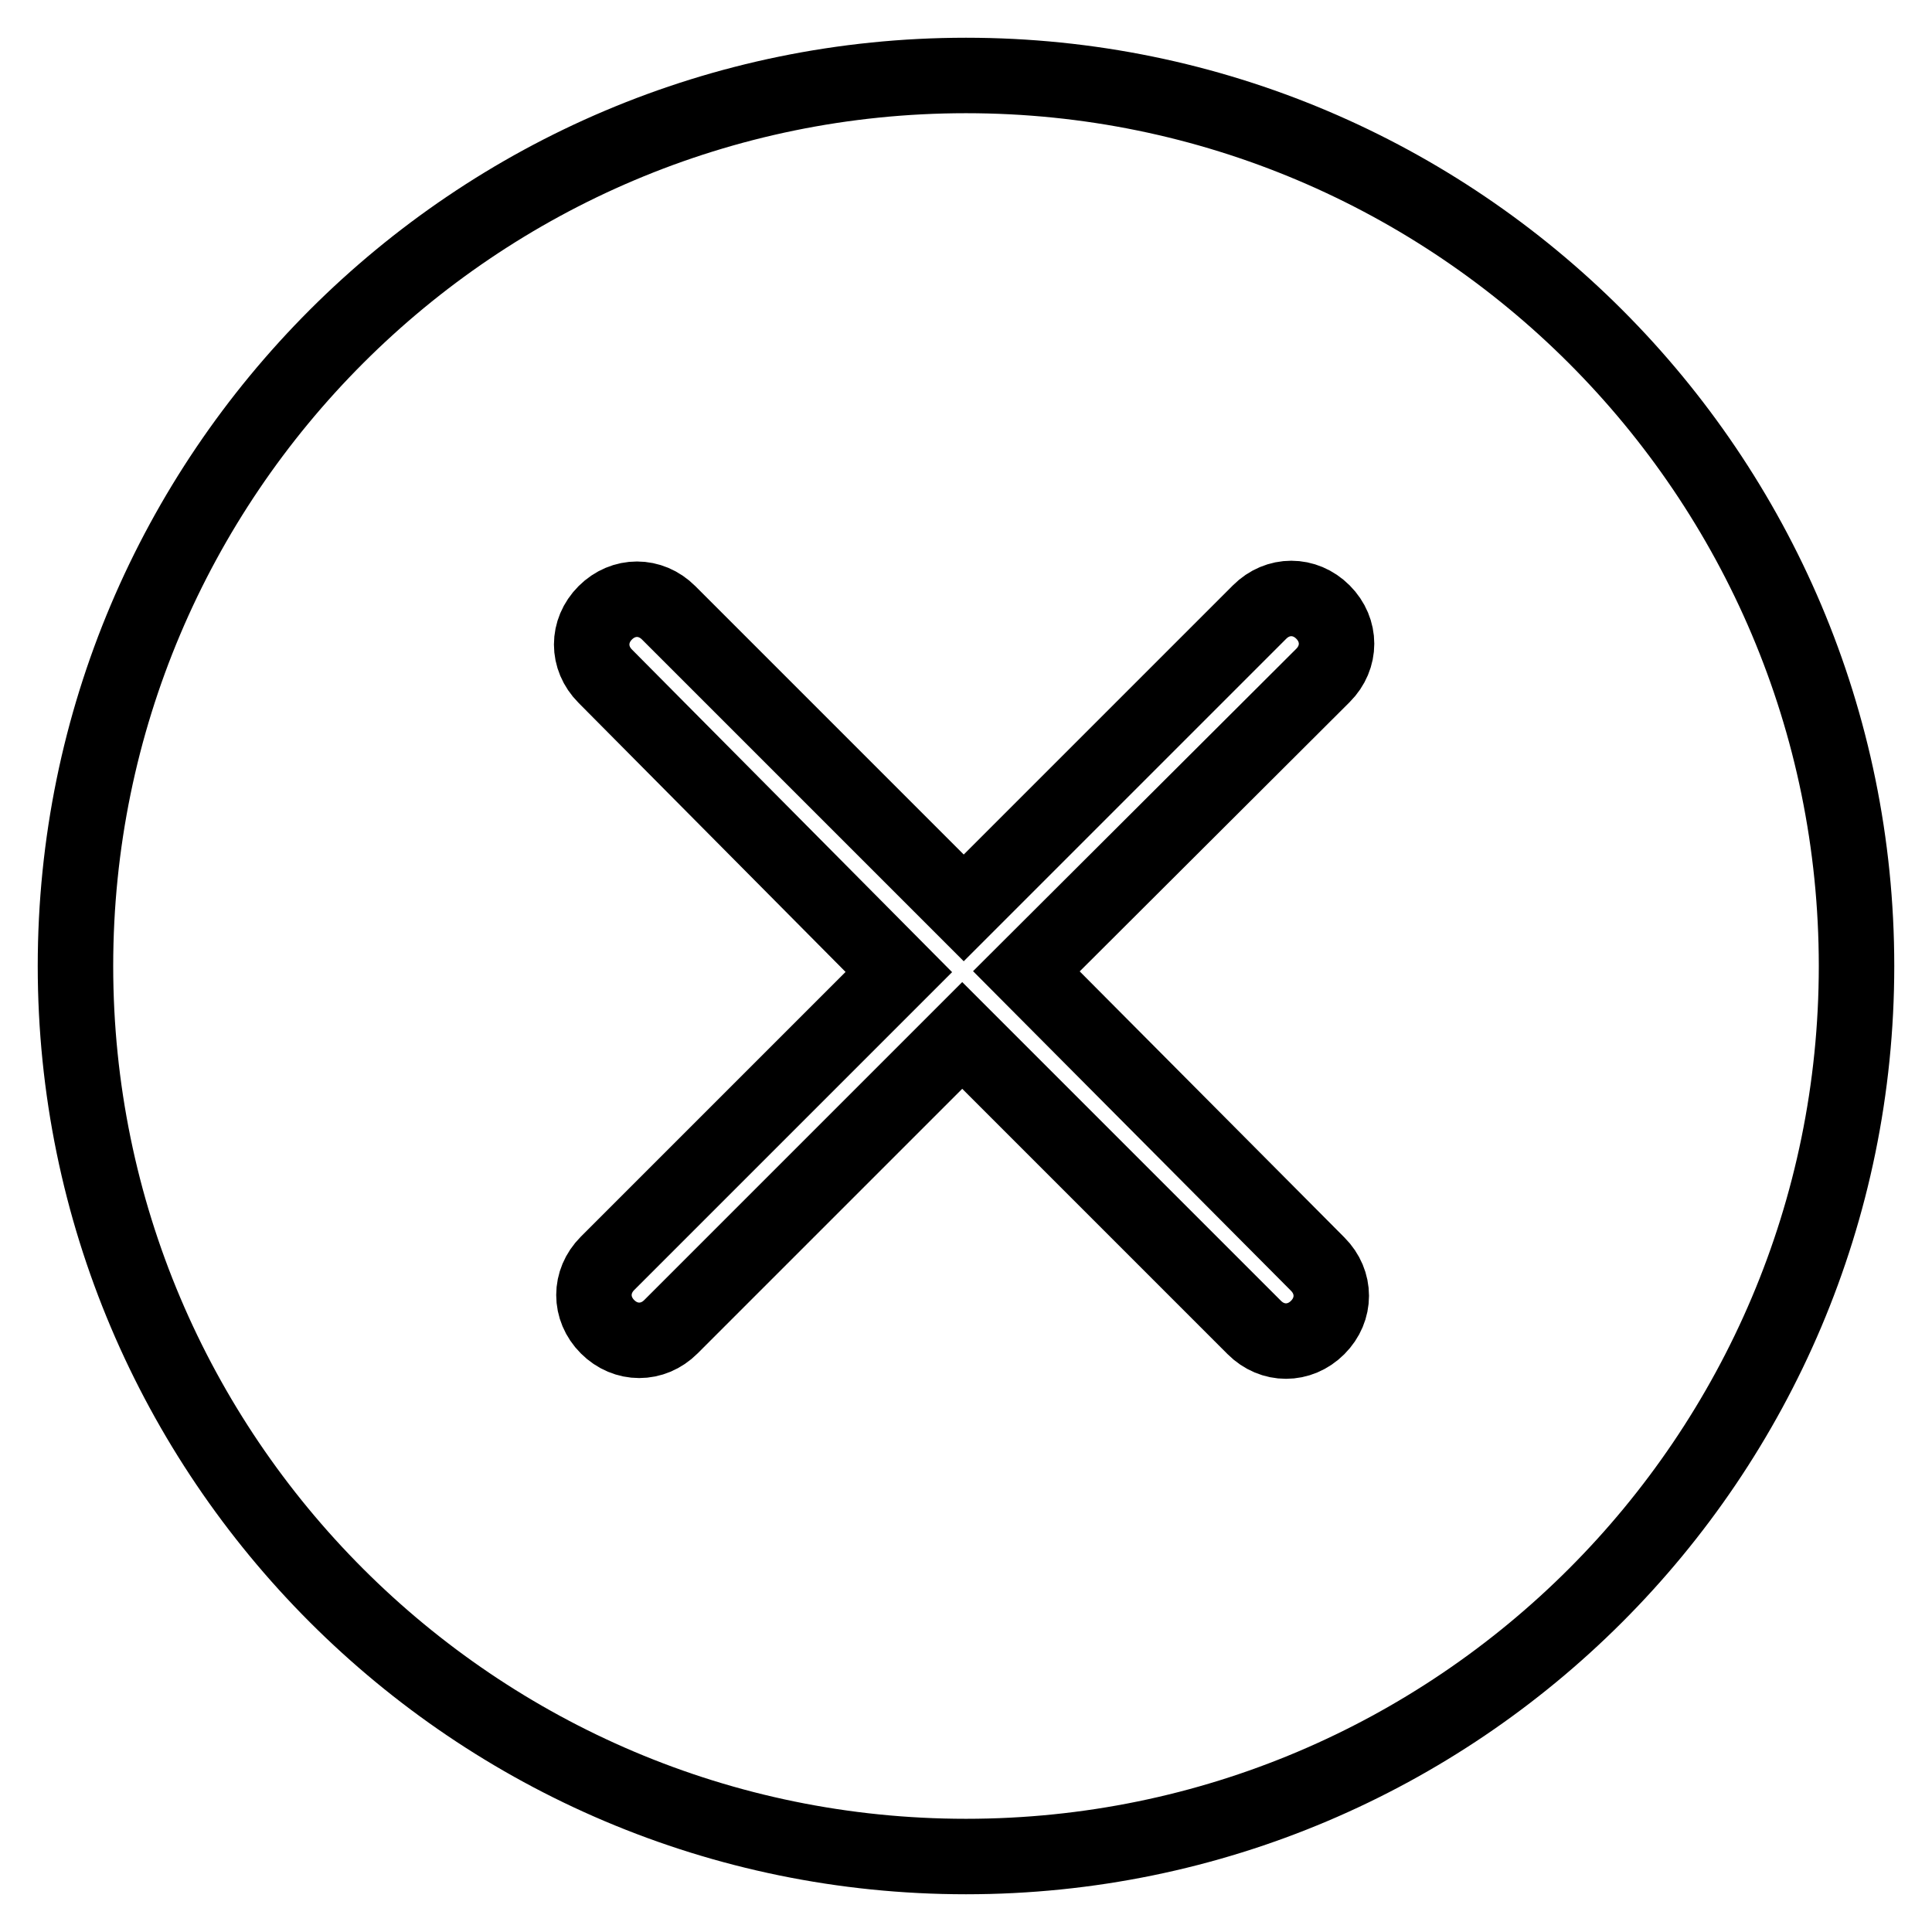
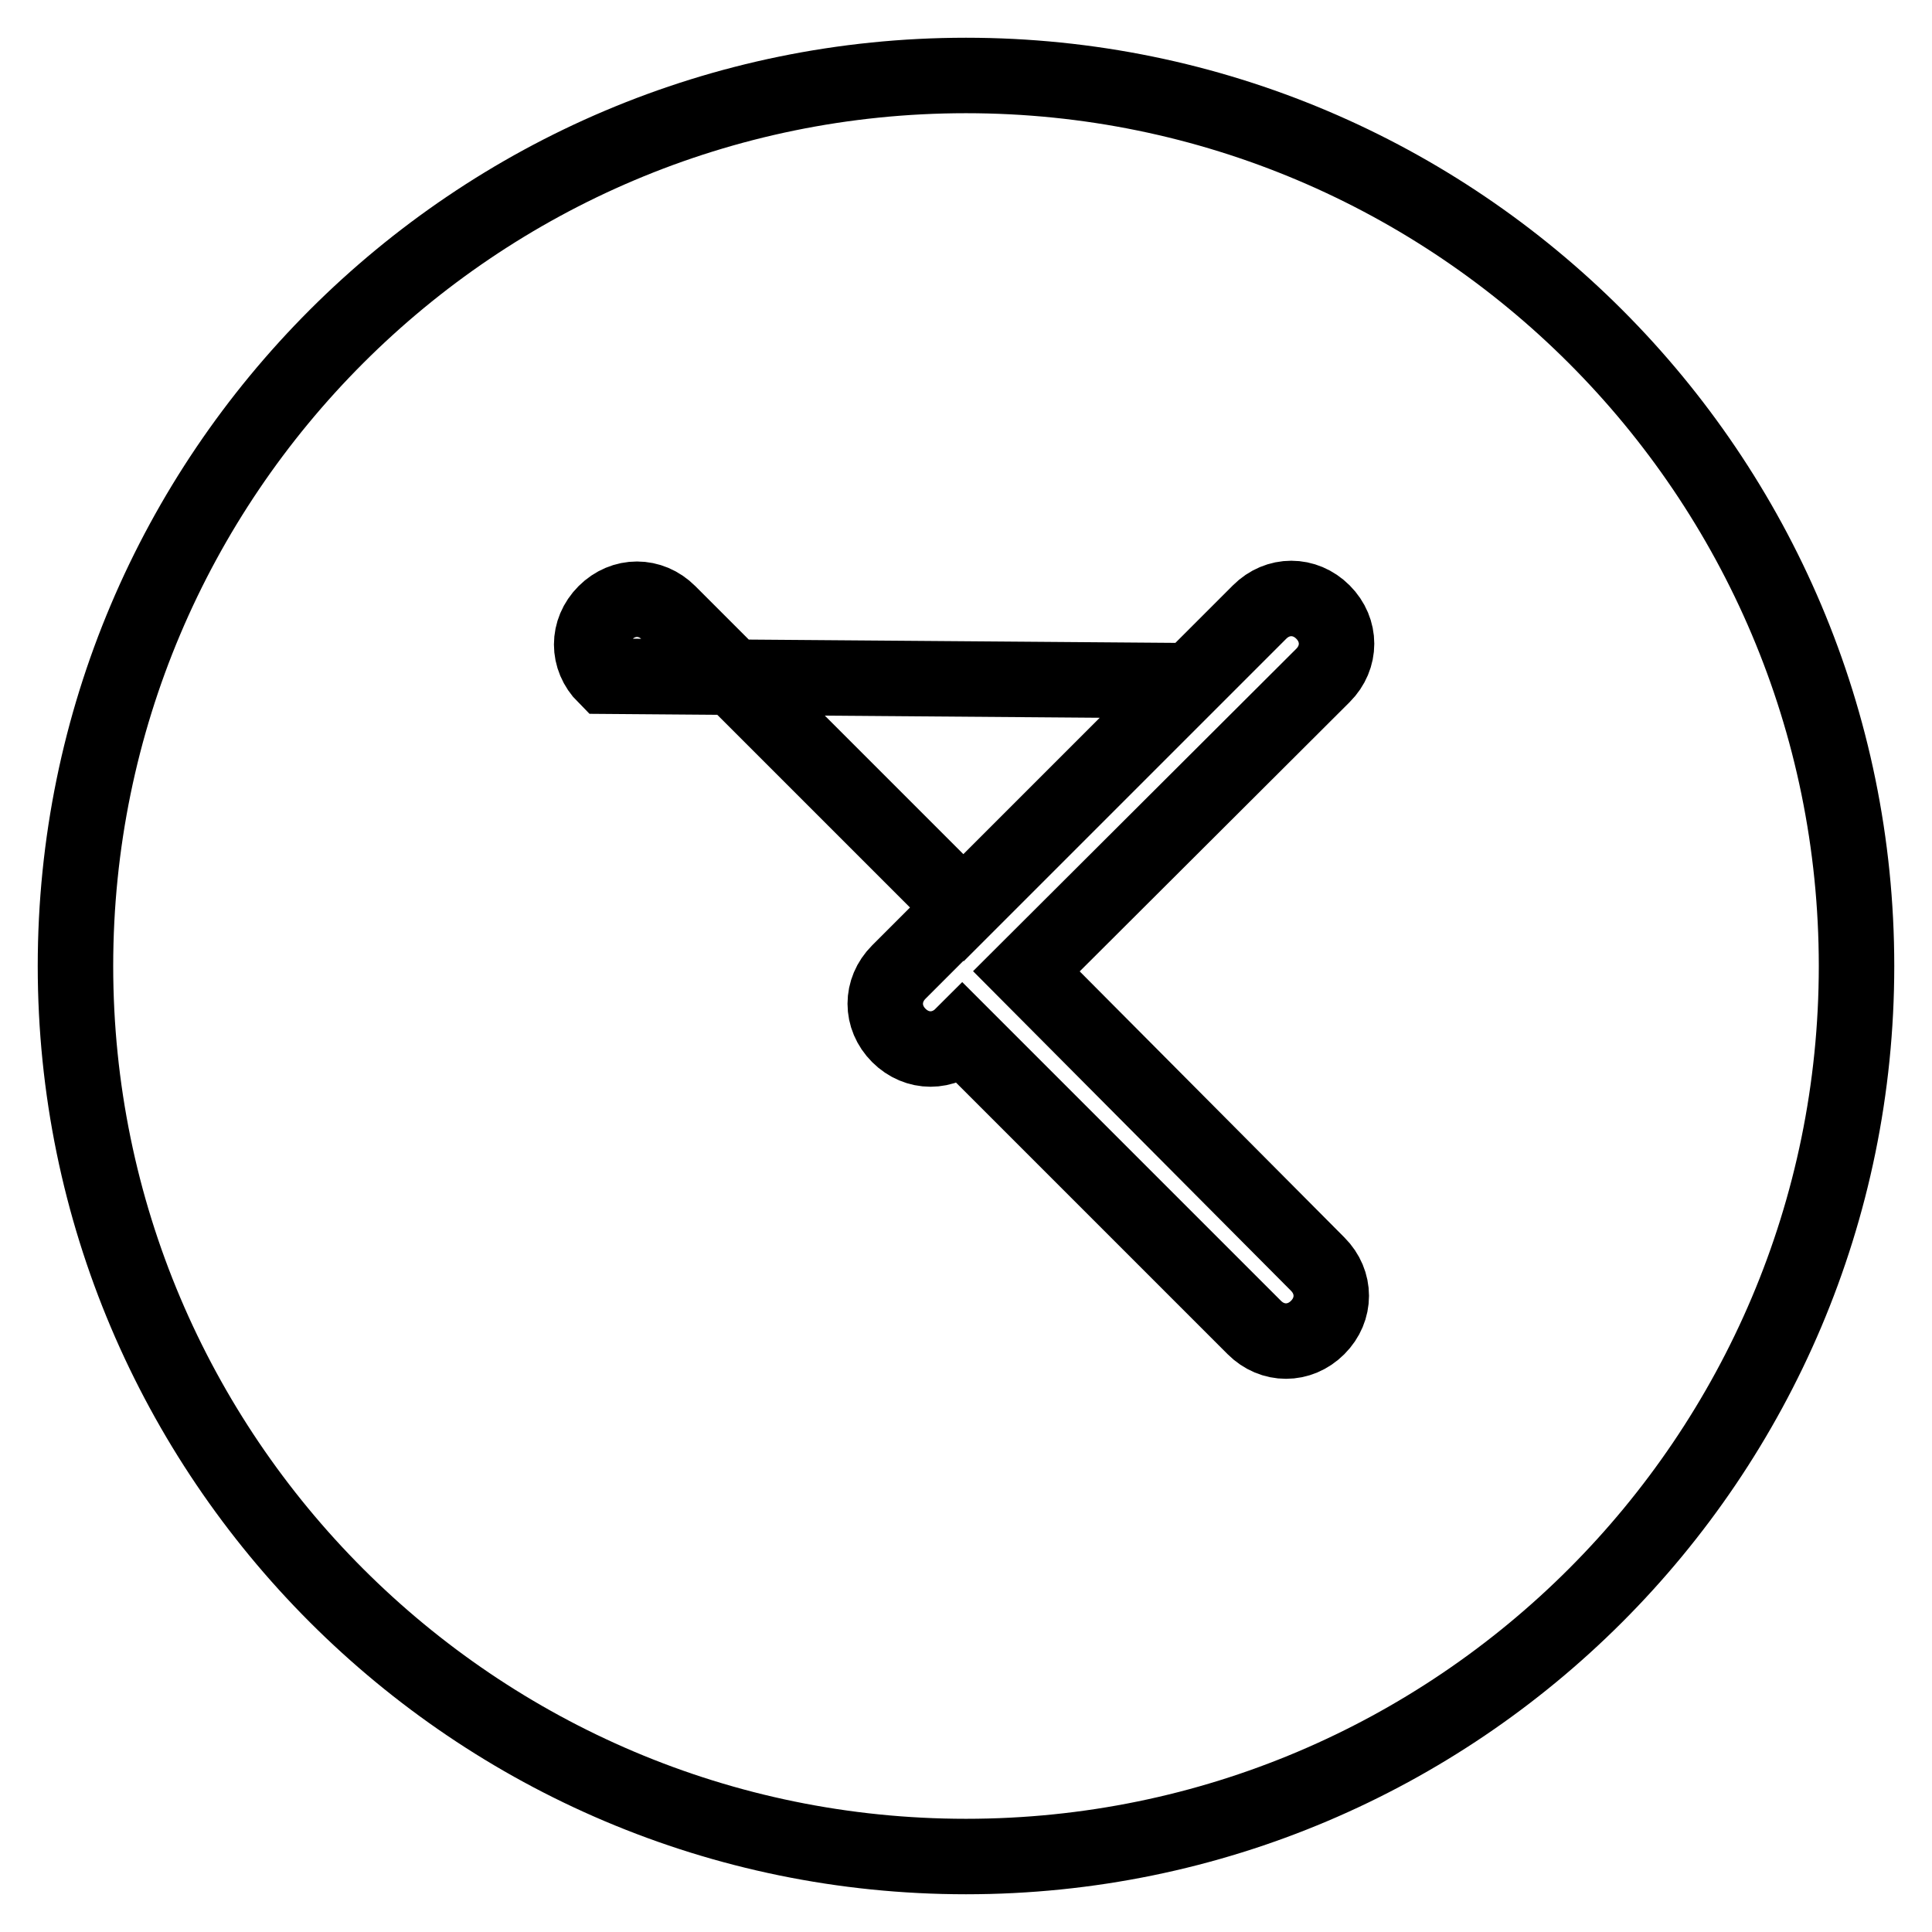
<svg xmlns="http://www.w3.org/2000/svg" version="1.1" x="0px" y="0px" viewBox="0 0 256 256" enable-background="new 0 0 256 256" xml:space="preserve">
  <g>
-     <path stroke-width="10" fill-opacity="0" stroke="#000000" d="M128,10C62.9,10,10,62.9,10,128c0,65.1,52.9,118,118,118c65.1,0,118-52.9,118-118C246,62.9,193.1,10,128,10 z M174.6,167.5c2.4,2.4,2.4,6,0,8.4c-2.4,2.4-6,2.4-8.4,0l-38.7-38.7l-38.6,38.6c-2.4,2.4-6,2.4-8.4,0c-2.4-2.4-2.4-6,0-8.4 l38.6-38.6L80.2,89.6c-2.4-2.4-2.4-6,0-8.4c2.4-2.4,6-2.4,8.4,0l39.1,39.1l39.2-39.2c2.4-2.4,6-2.4,8.4,0c2.4,2.4,2.4,6,0,8.4 L136,128.7L174.6,167.5z" />
+     <path stroke-width="10" fill-opacity="0" stroke="#000000" d="M128,10C62.9,10,10,62.9,10,128c0,65.1,52.9,118,118,118c65.1,0,118-52.9,118-118C246,62.9,193.1,10,128,10 z M174.6,167.5c2.4,2.4,2.4,6,0,8.4c-2.4,2.4-6,2.4-8.4,0l-38.7-38.7c-2.4,2.4-6,2.4-8.4,0c-2.4-2.4-2.4-6,0-8.4 l38.6-38.6L80.2,89.6c-2.4-2.4-2.4-6,0-8.4c2.4-2.4,6-2.4,8.4,0l39.1,39.1l39.2-39.2c2.4-2.4,6-2.4,8.4,0c2.4,2.4,2.4,6,0,8.4 L136,128.7L174.6,167.5z" />
  </g>
</svg>